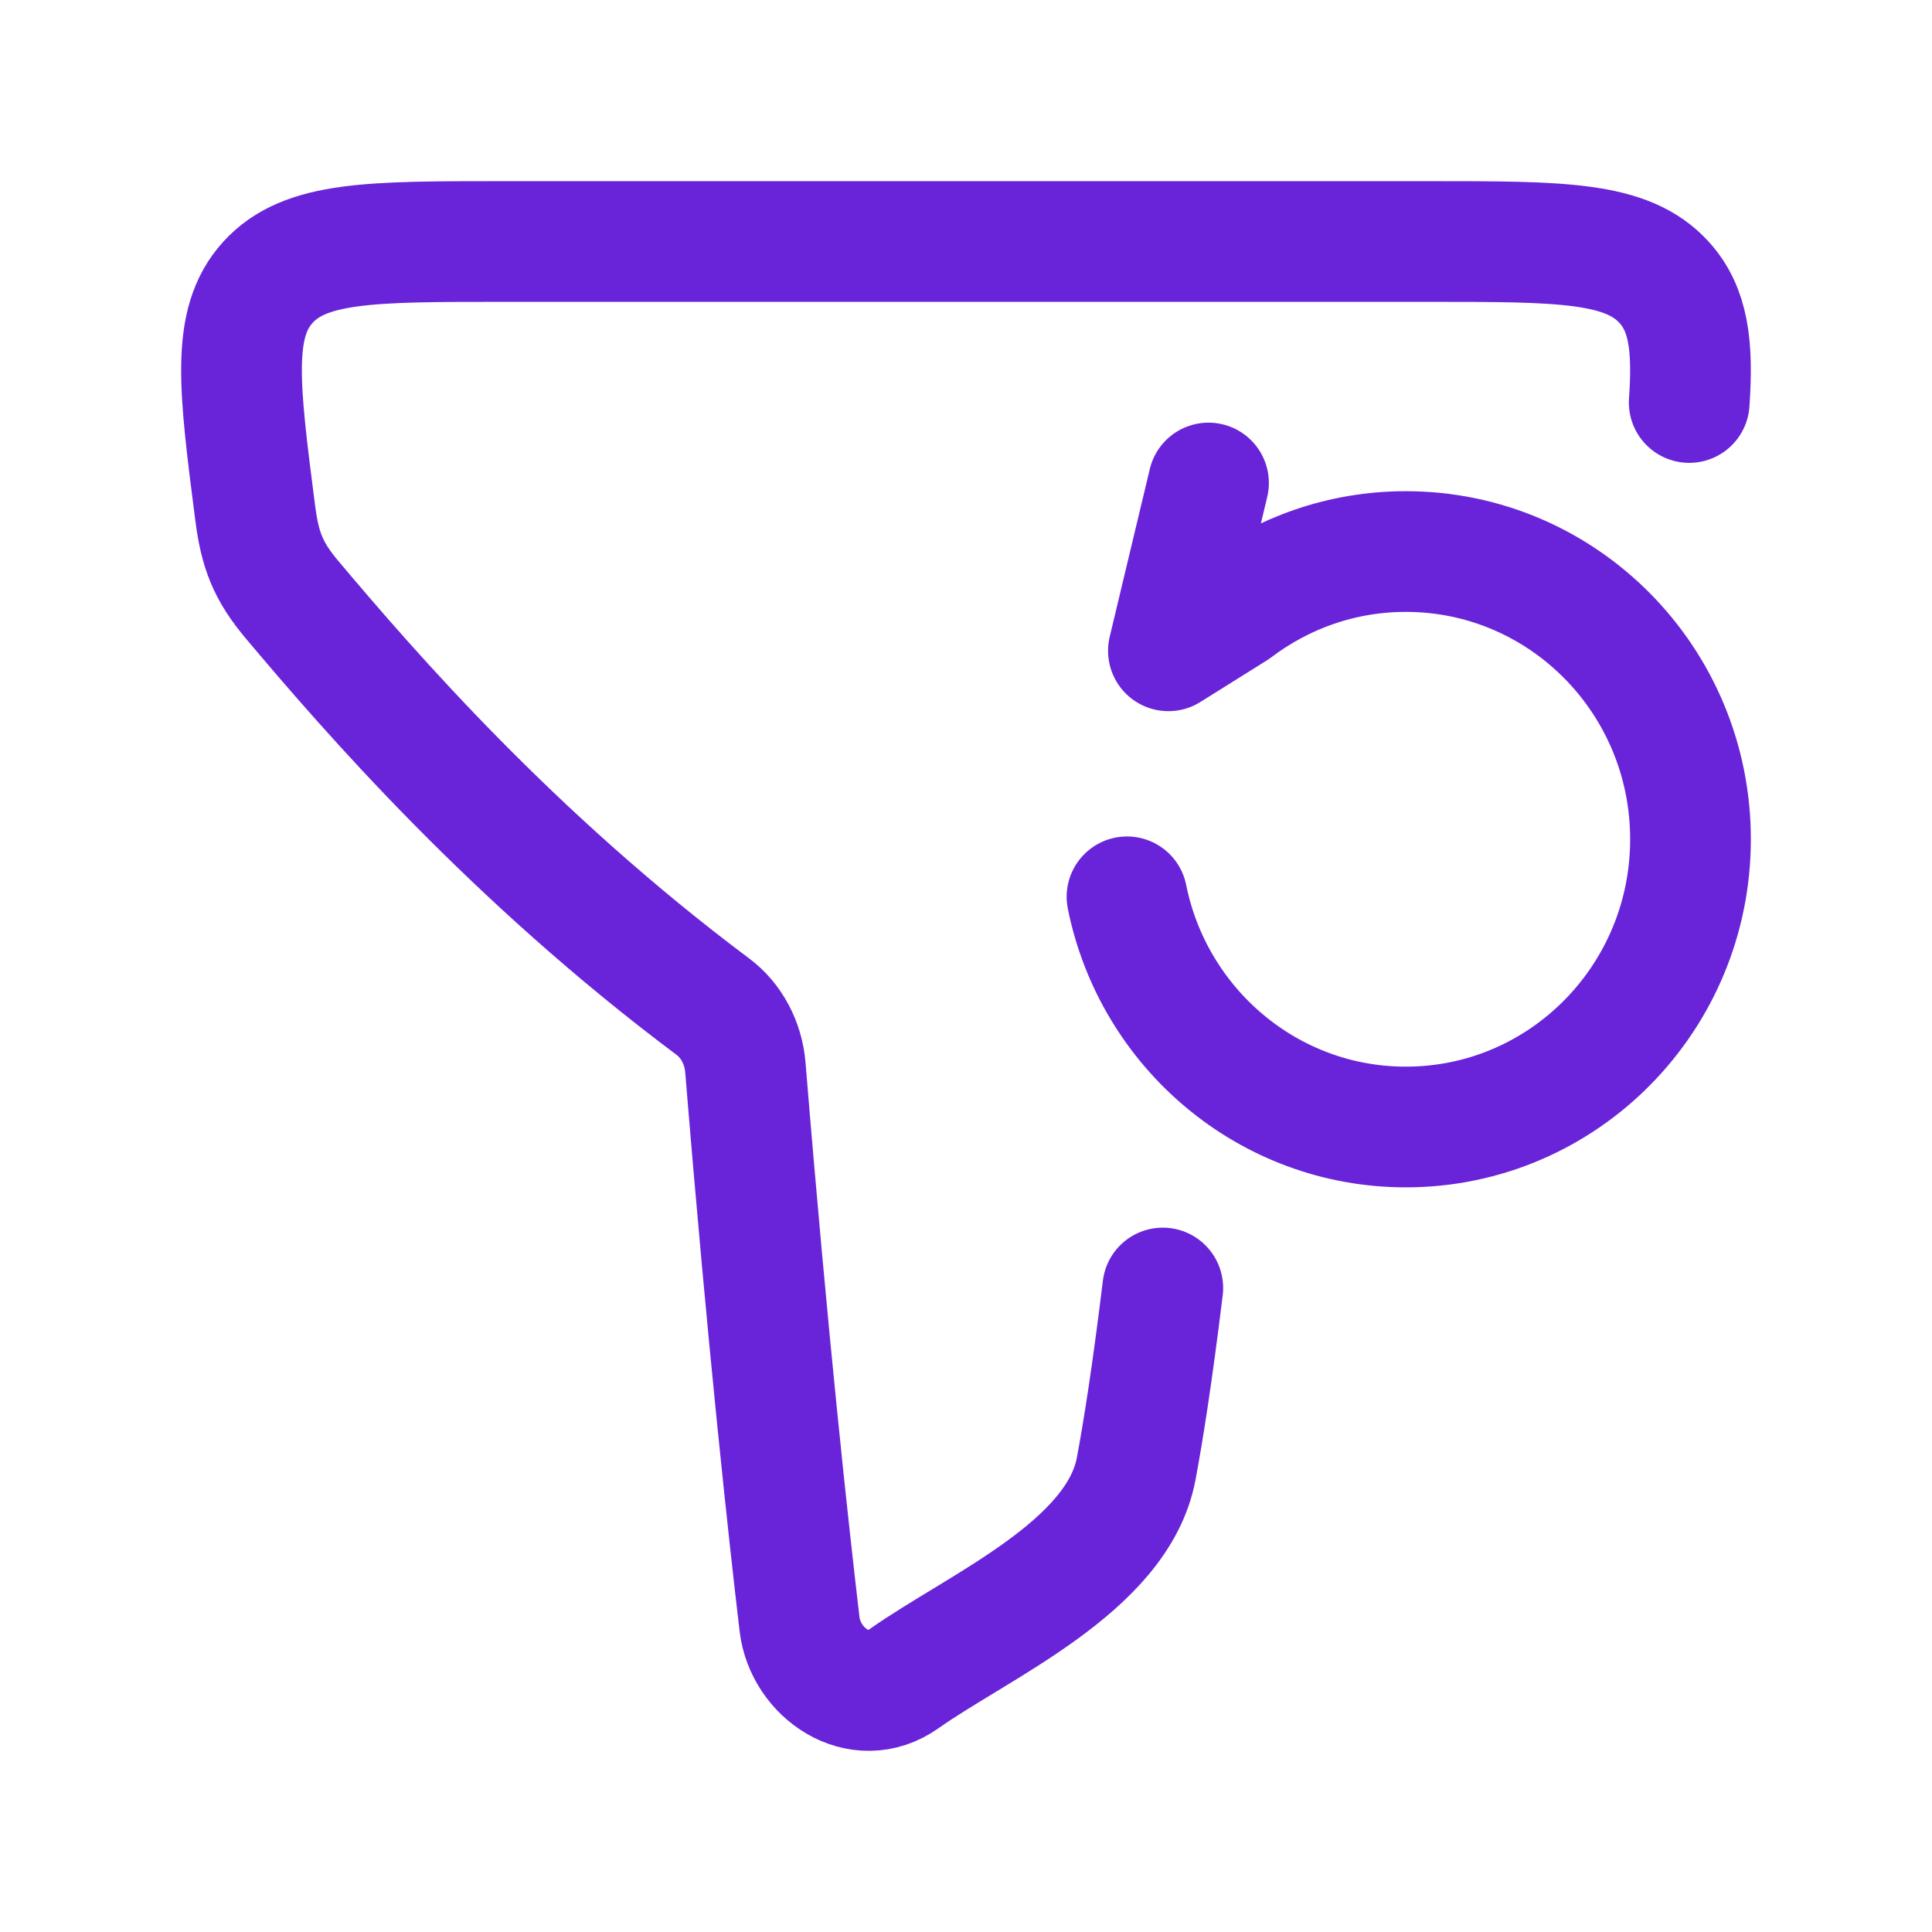
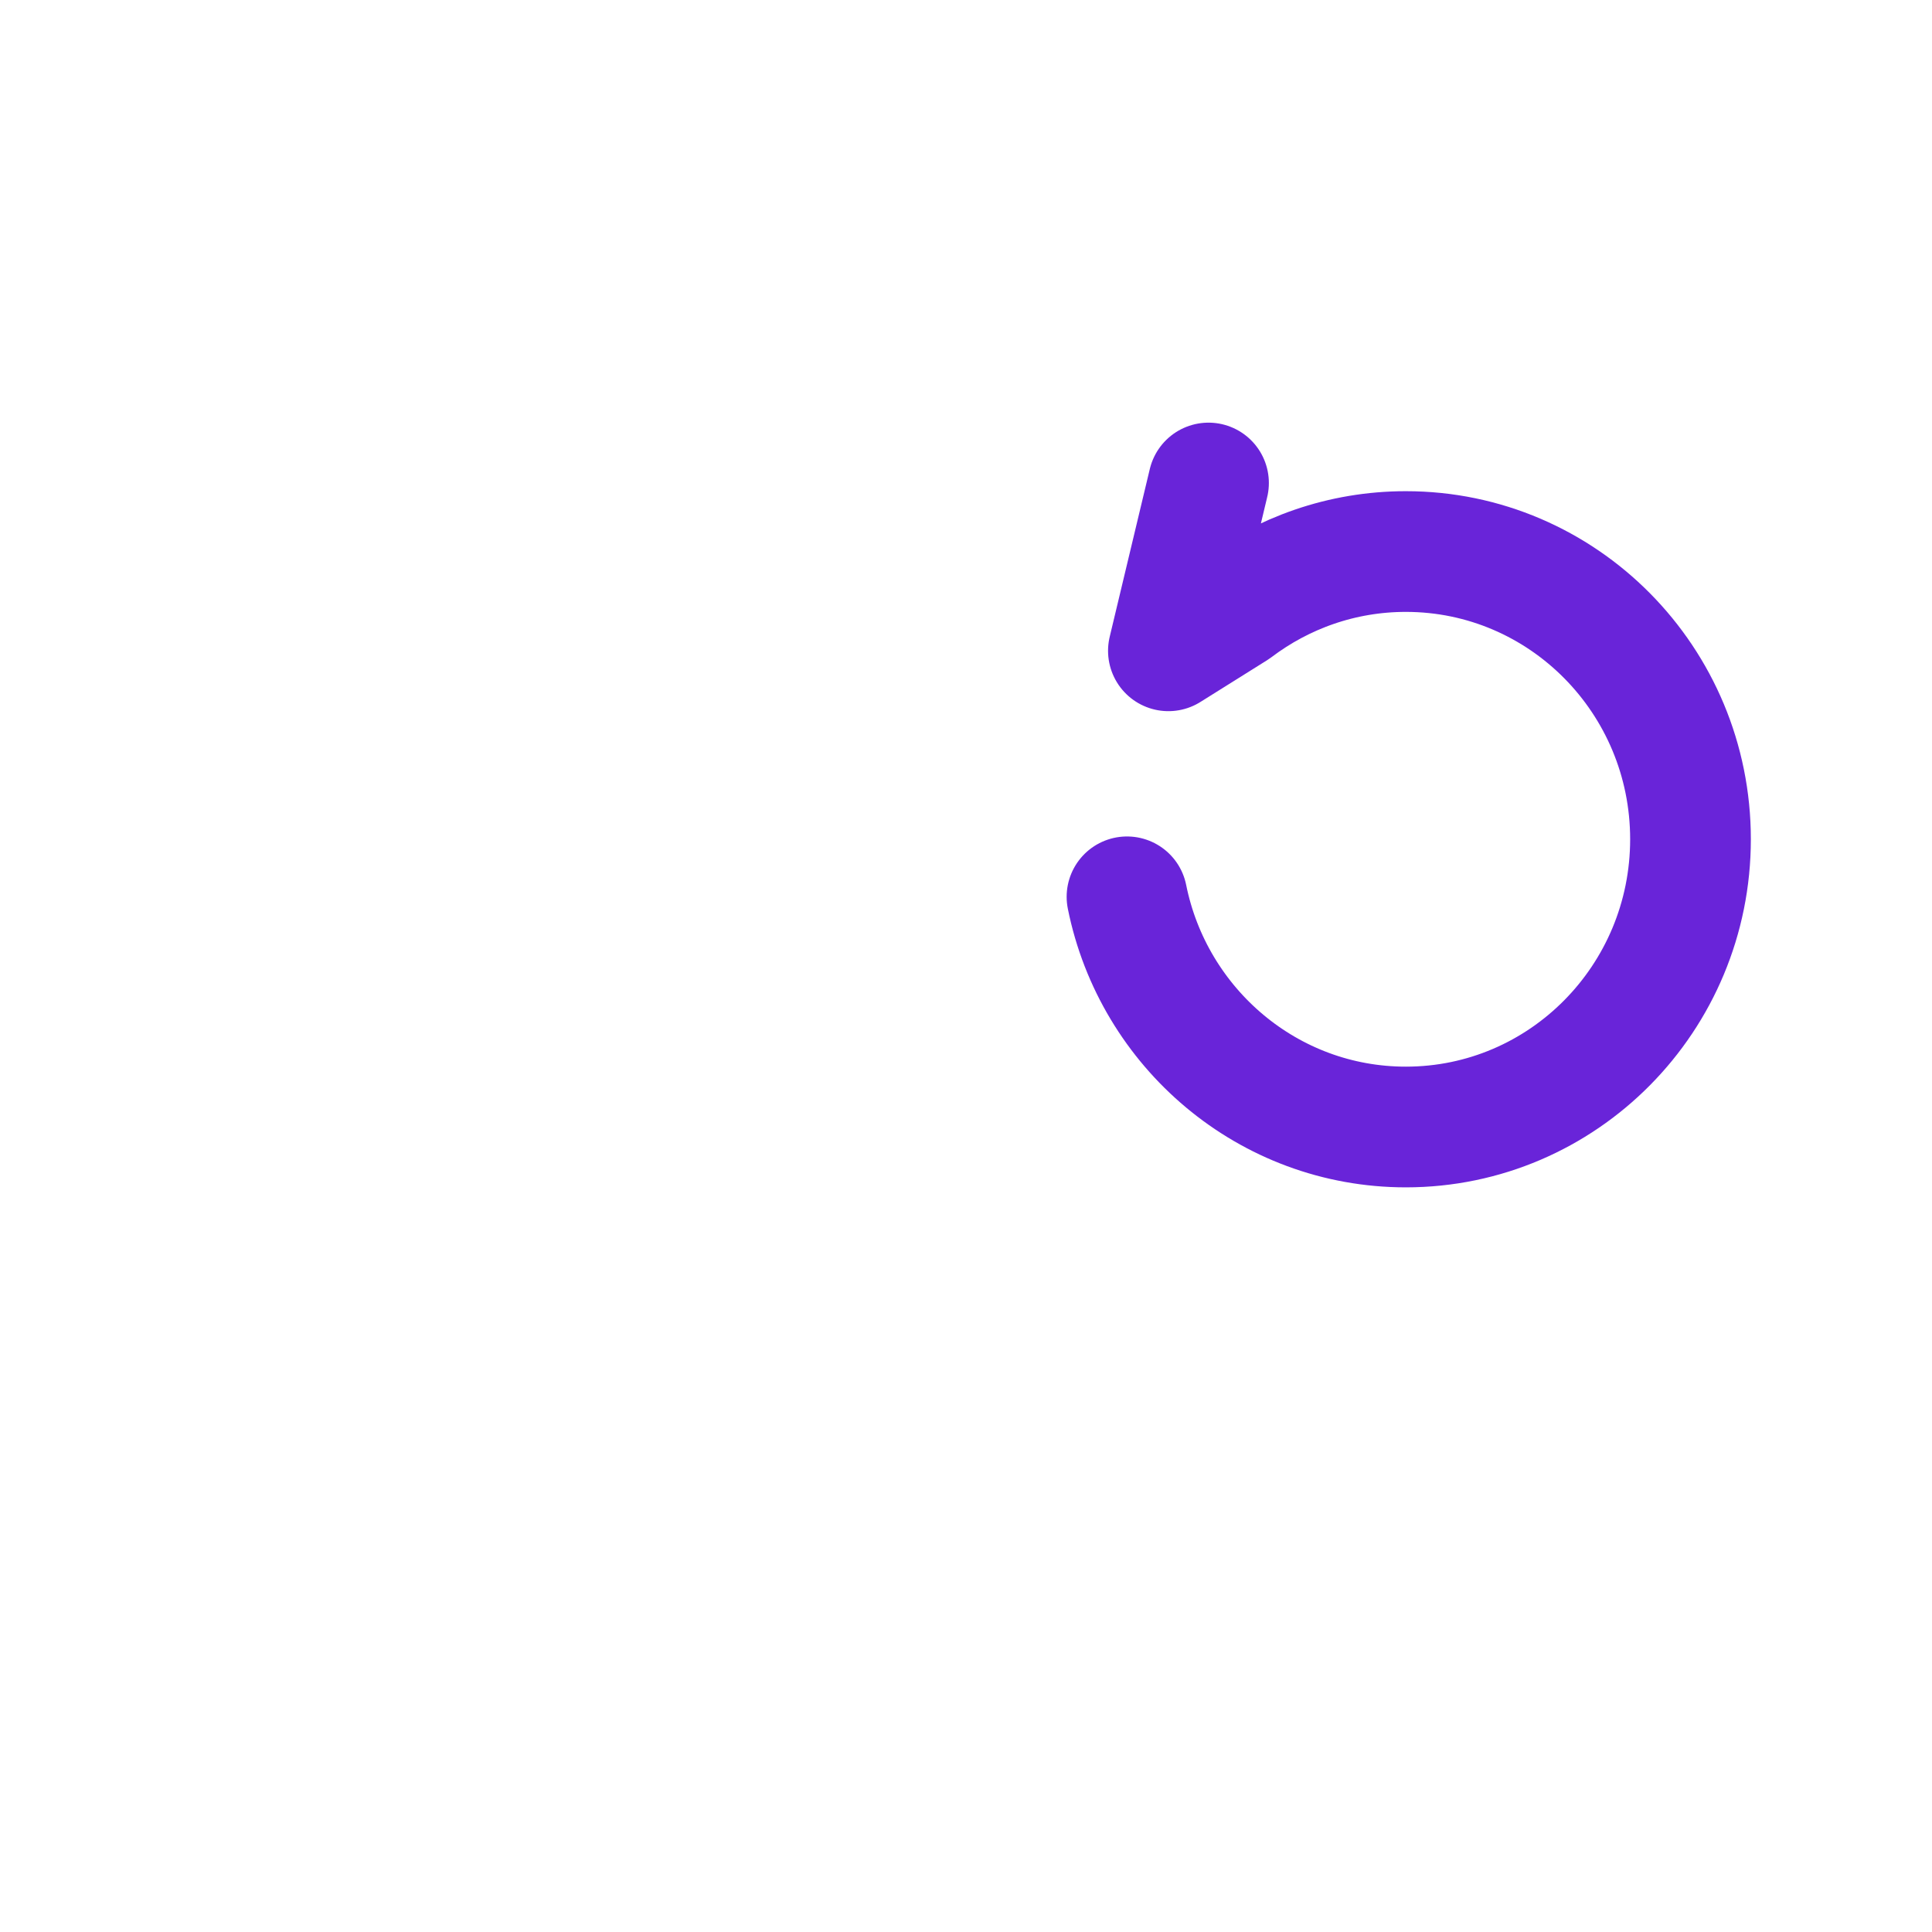
<svg xmlns="http://www.w3.org/2000/svg" width="21" height="21" viewBox="0 0 21 21" fill="none">
-   <path d="M18.361 4.375C18.405 3.753 18.352 3.359 18.088 3.069C17.685 2.625 16.971 2.625 15.545 2.625H5.455C4.029 2.625 3.315 2.625 2.912 3.069C2.509 3.513 2.597 4.201 2.774 5.576C2.826 5.978 2.912 6.206 3.174 6.518C4.021 7.524 5.573 9.315 7.75 10.943C7.949 11.092 8.08 11.335 8.102 11.604C8.347 14.601 8.572 16.648 8.691 17.656C8.754 18.184 9.34 18.591 9.823 18.249C10.634 17.675 12.15 17.032 12.35 15.964C12.424 15.569 12.524 14.945 12.639 14" stroke="#6924D9" stroke-width="1.312" stroke-linecap="round" stroke-linejoin="round" />
  <path d="M13.136 5.25L12.7 7.074L13.425 6.62C13.943 6.228 14.585 5.995 15.281 5.995C16.99 5.995 18.375 7.395 18.375 9.122C18.375 10.85 16.99 12.25 15.281 12.25C13.785 12.25 12.537 11.175 12.25 9.748" stroke="#6924D9" stroke-width="1.312" stroke-linecap="round" stroke-linejoin="round" />
</svg>